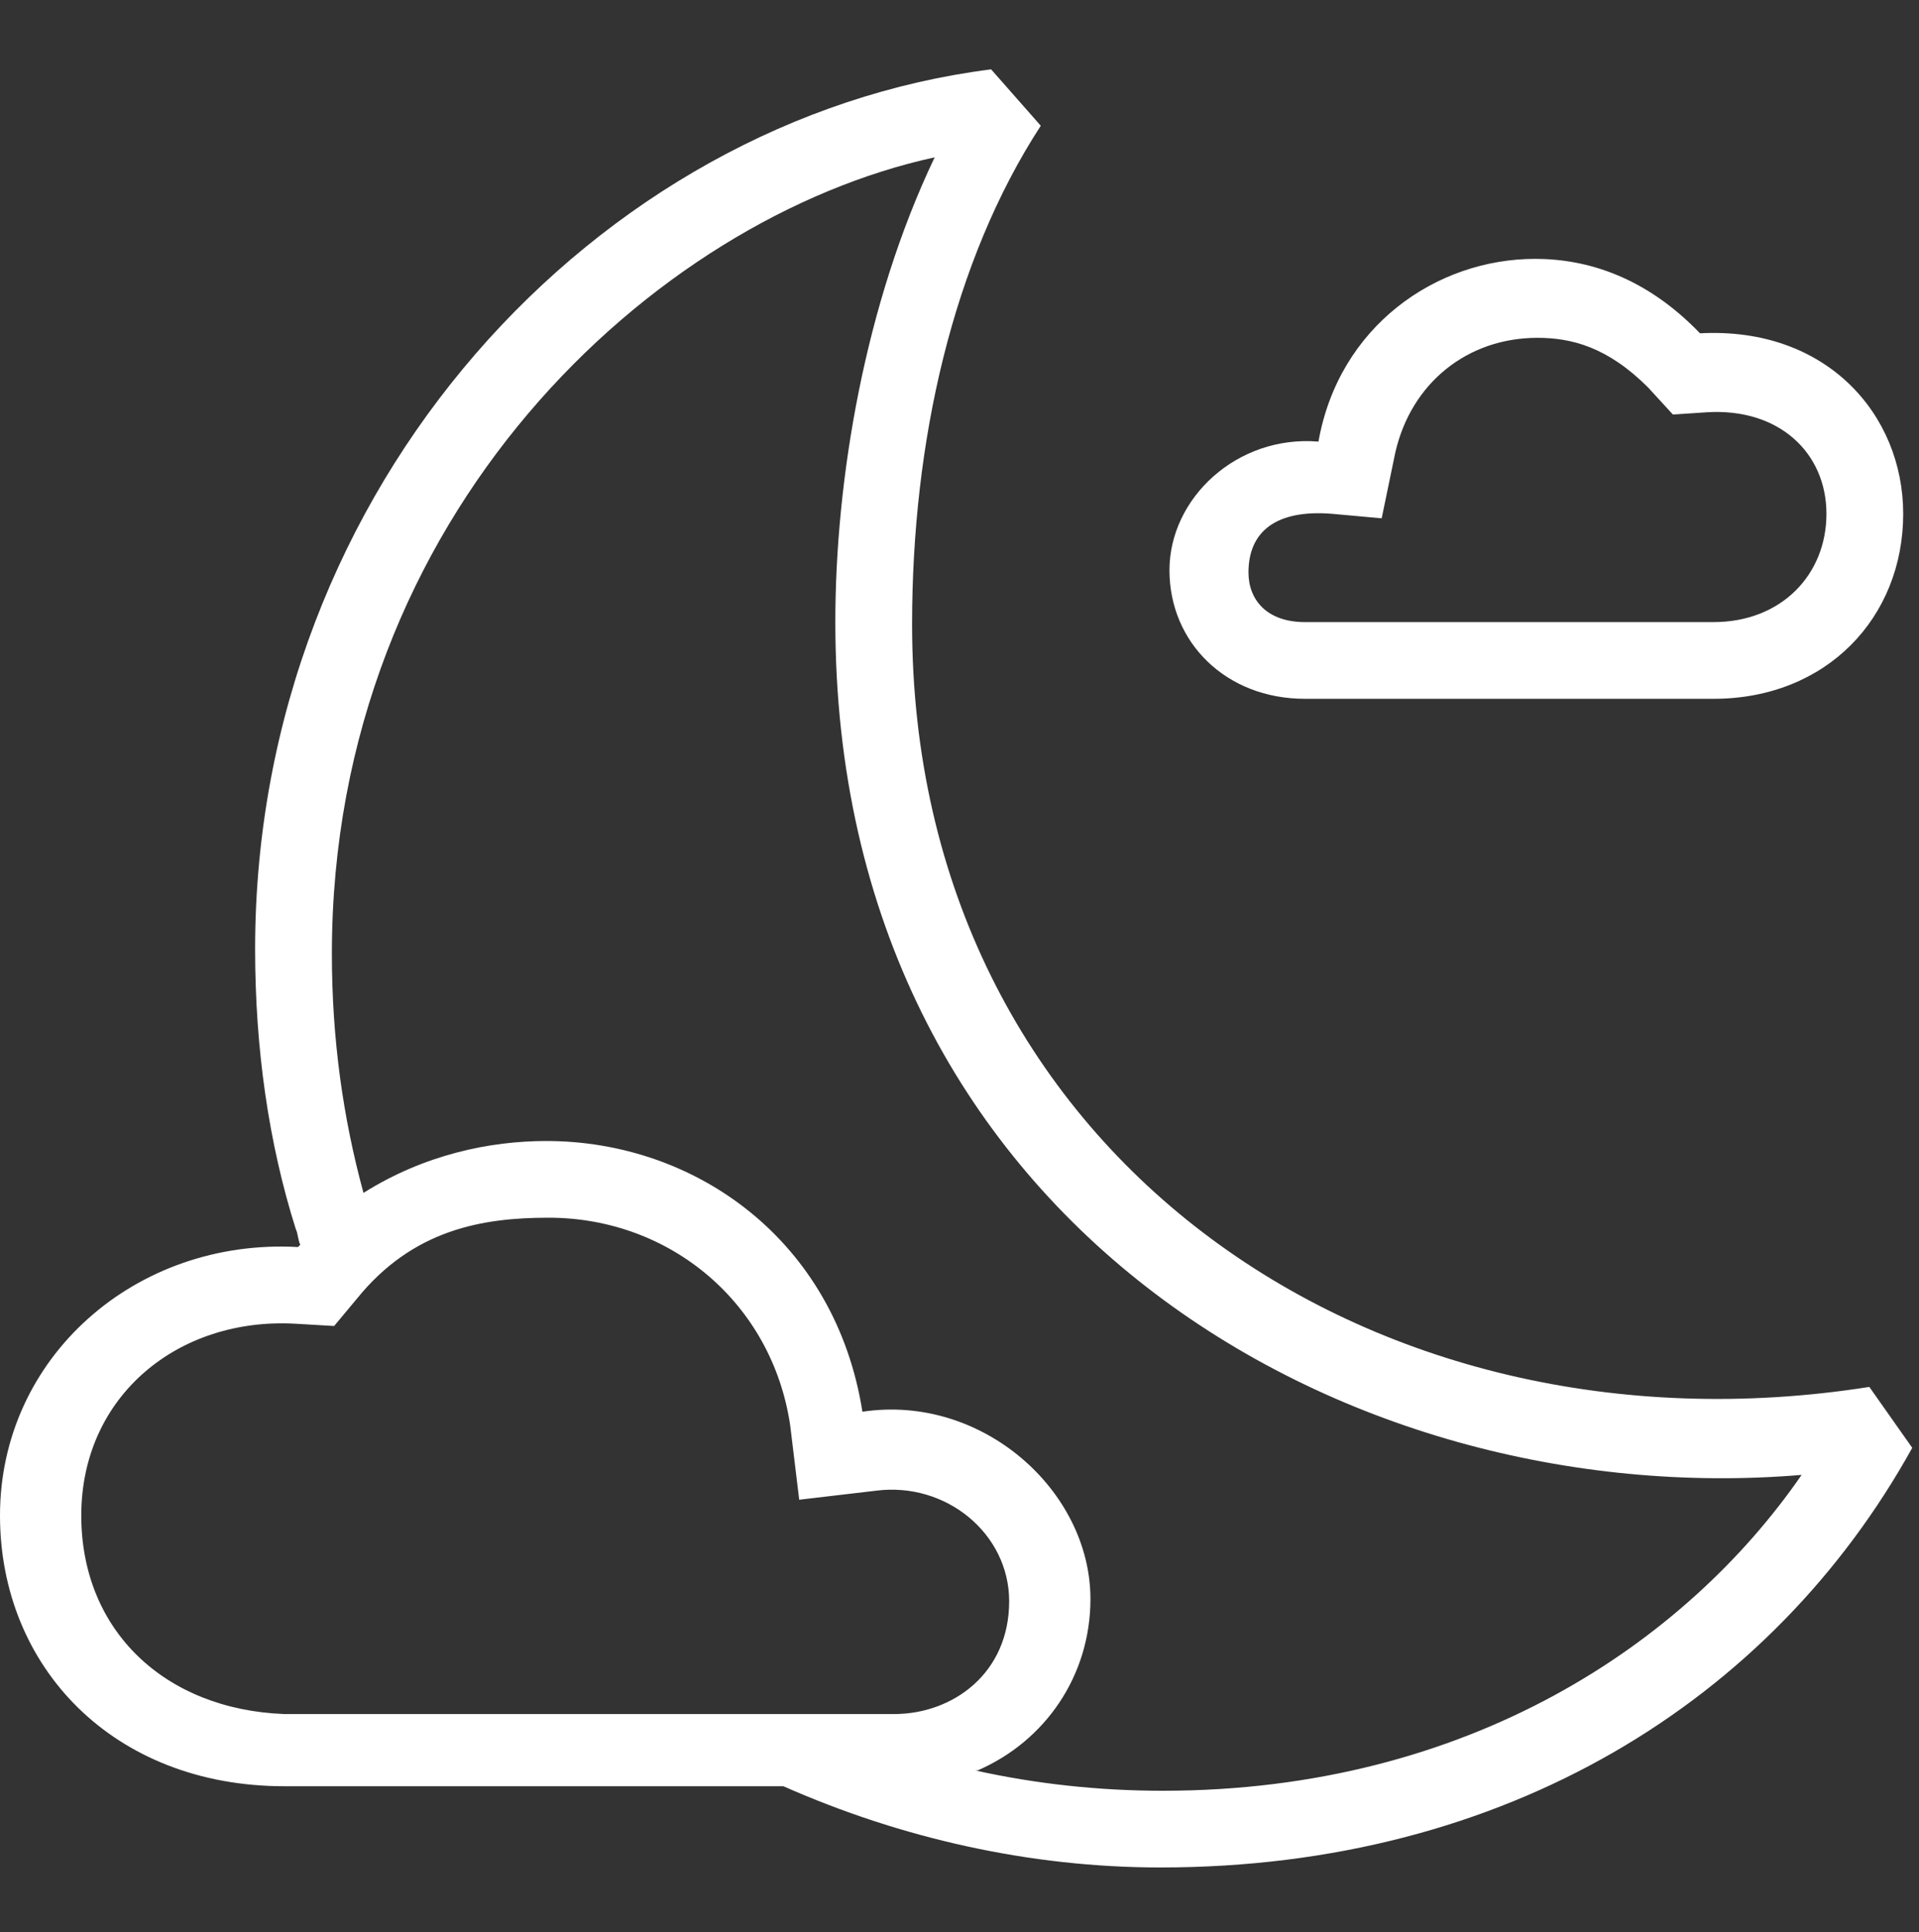
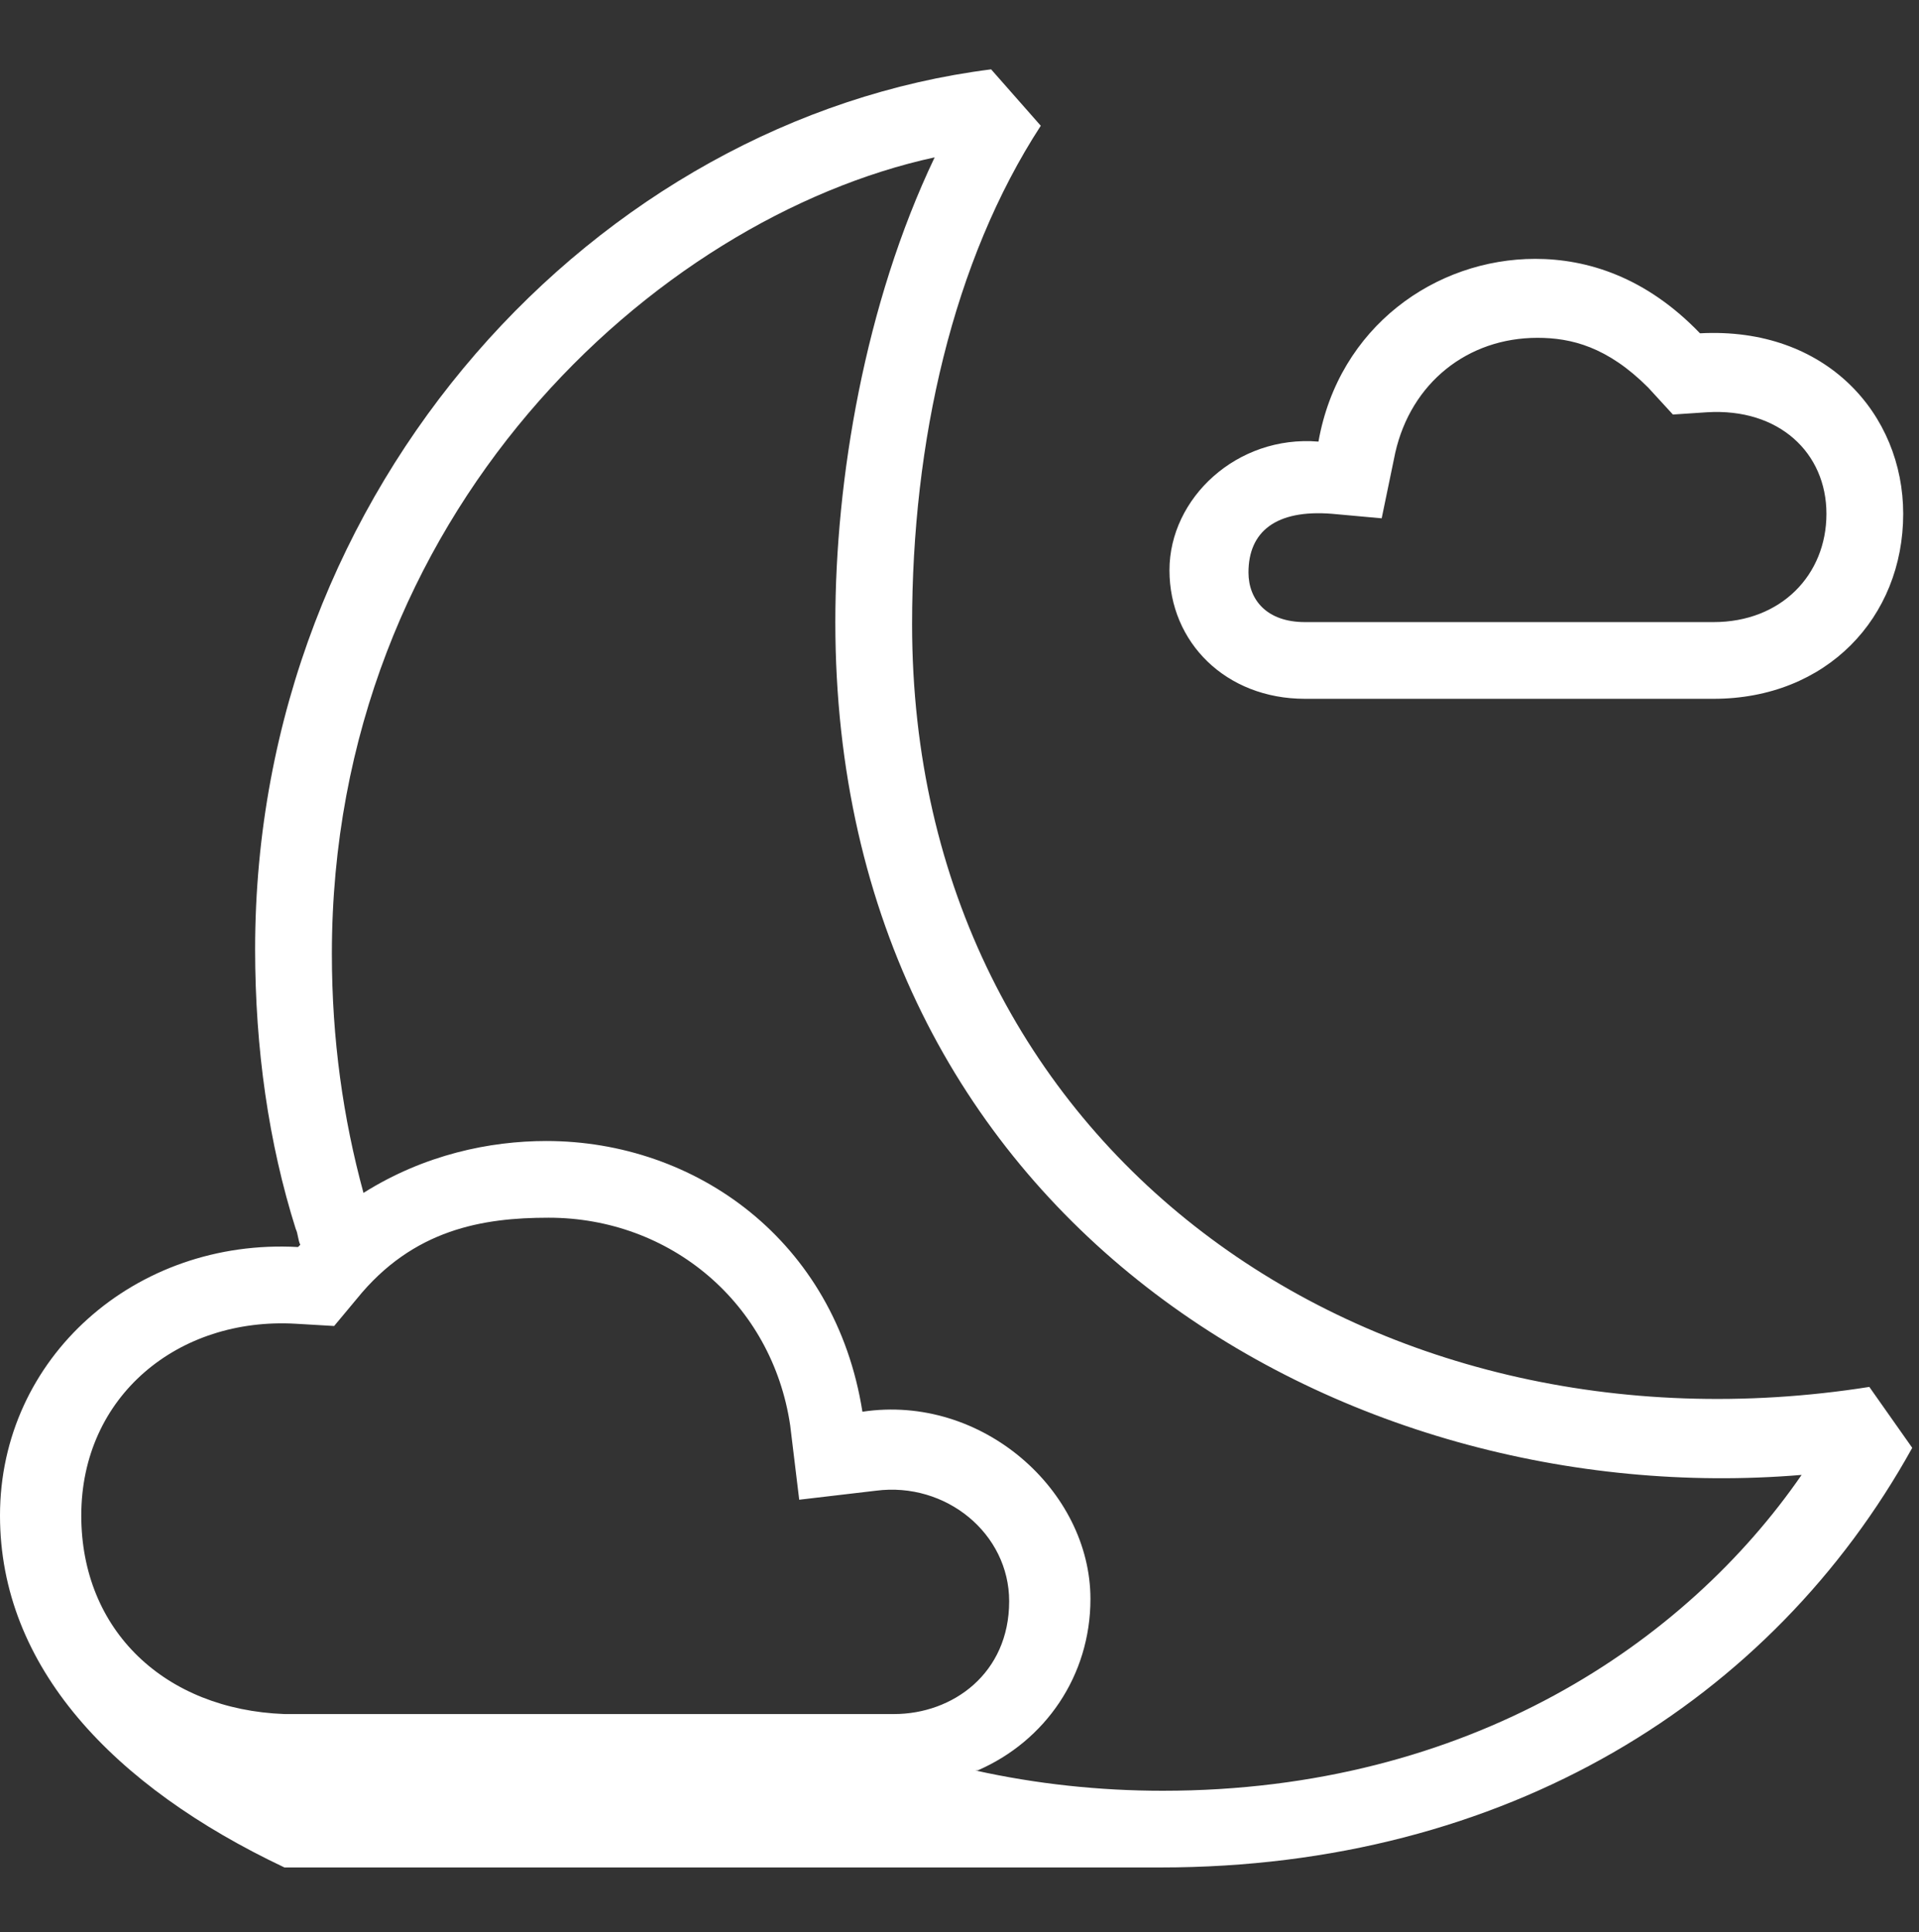
<svg xmlns="http://www.w3.org/2000/svg" width="286" height="288" viewBox="0 0 286 288" fill="none">
  <rect x="0" y="0" width="286" height="288" fill="#333333" stroke="none" />
-   <path fill-rule="evenodd" clip-rule="evenodd" d="M135.934 93.054C135.934 171.4 203.901 218.475 278.598 206.706L284.991 215.785C264.129 253.445 224.426 278.327 172.946 278.327C153.431 278.327 134.252 273.956 116.755 266.222H42.395C16.823 266.222 0 248.401 0 225.872C0 202.335 20.188 184.514 44.414 185.859L44.751 185.522C44.582 185.186 44.498 184.766 44.414 184.346C44.33 183.925 44.246 183.505 44.078 183.169C40.04 170.391 38.021 156.269 38.021 141.474C38.021 72.206 89.165 17.734 147.711 10.336L155.113 18.742C141.991 38.917 135.934 65.817 135.934 93.054ZM44.078 197.291C26.581 196.282 12.113 208.051 12.113 225.872C12.113 243.021 24.562 254.79 42.395 255.462H133.242C141.991 255.462 150.402 249.41 150.402 238.65C150.402 228.562 140.981 220.829 130.551 222.174L119.111 223.519L117.765 212.422C115.073 194.265 99.932 181.487 81.762 181.487C72.005 181.487 61.574 183.169 53.162 193.592L49.798 197.627L44.078 197.291ZM173.282 266.895C163.861 266.895 154.44 265.886 145.355 263.869H145.692C155.786 259.497 162.515 249.746 162.515 238.314C162.515 222.174 146.365 207.715 128.532 210.405C124.494 184.85 103.633 170.055 81.426 170.055C73.014 170.055 63.257 172.072 54.172 177.789C51.144 166.692 49.461 154.924 49.461 142.146C49.461 76.577 97.576 32.529 139.299 23.45C128.868 45.306 124.494 71.534 124.494 92.717C124.494 181.824 200.2 225.536 268.504 219.82C251.344 244.702 219.042 266.895 173.282 266.895ZM194.48 104.15H255.381C272.205 104.15 283.645 92.045 283.645 76.577C283.645 61.782 272.205 48.669 253.362 49.677C245.287 41.271 236.539 38.581 228.8 38.581C213.995 38.581 199.527 48.669 196.499 65.817C184.386 64.809 174.292 74.224 174.292 84.984C174.292 95.744 182.704 104.15 194.48 104.15ZM198.518 76.577L205.92 77.25L207.939 67.499C210.294 57.075 218.706 50.35 229.136 50.35C234.184 50.35 239.567 51.695 245.624 57.747L249.325 61.782L254.372 61.446C265.139 60.774 272.205 67.499 272.205 76.577C272.205 85.656 265.475 92.717 255.381 92.717H194.48C188.76 92.717 186.068 89.355 186.068 85.32C186.068 79.267 190.106 75.905 198.518 76.577Z" fill="white" />
+   <path fill-rule="evenodd" clip-rule="evenodd" d="M135.934 93.054C135.934 171.4 203.901 218.475 278.598 206.706L284.991 215.785C264.129 253.445 224.426 278.327 172.946 278.327H42.395C16.823 266.222 0 248.401 0 225.872C0 202.335 20.188 184.514 44.414 185.859L44.751 185.522C44.582 185.186 44.498 184.766 44.414 184.346C44.33 183.925 44.246 183.505 44.078 183.169C40.04 170.391 38.021 156.269 38.021 141.474C38.021 72.206 89.165 17.734 147.711 10.336L155.113 18.742C141.991 38.917 135.934 65.817 135.934 93.054ZM44.078 197.291C26.581 196.282 12.113 208.051 12.113 225.872C12.113 243.021 24.562 254.79 42.395 255.462H133.242C141.991 255.462 150.402 249.41 150.402 238.65C150.402 228.562 140.981 220.829 130.551 222.174L119.111 223.519L117.765 212.422C115.073 194.265 99.932 181.487 81.762 181.487C72.005 181.487 61.574 183.169 53.162 193.592L49.798 197.627L44.078 197.291ZM173.282 266.895C163.861 266.895 154.44 265.886 145.355 263.869H145.692C155.786 259.497 162.515 249.746 162.515 238.314C162.515 222.174 146.365 207.715 128.532 210.405C124.494 184.85 103.633 170.055 81.426 170.055C73.014 170.055 63.257 172.072 54.172 177.789C51.144 166.692 49.461 154.924 49.461 142.146C49.461 76.577 97.576 32.529 139.299 23.45C128.868 45.306 124.494 71.534 124.494 92.717C124.494 181.824 200.2 225.536 268.504 219.82C251.344 244.702 219.042 266.895 173.282 266.895ZM194.48 104.15H255.381C272.205 104.15 283.645 92.045 283.645 76.577C283.645 61.782 272.205 48.669 253.362 49.677C245.287 41.271 236.539 38.581 228.8 38.581C213.995 38.581 199.527 48.669 196.499 65.817C184.386 64.809 174.292 74.224 174.292 84.984C174.292 95.744 182.704 104.15 194.48 104.15ZM198.518 76.577L205.92 77.25L207.939 67.499C210.294 57.075 218.706 50.35 229.136 50.35C234.184 50.35 239.567 51.695 245.624 57.747L249.325 61.782L254.372 61.446C265.139 60.774 272.205 67.499 272.205 76.577C272.205 85.656 265.475 92.717 255.381 92.717H194.48C188.76 92.717 186.068 89.355 186.068 85.32C186.068 79.267 190.106 75.905 198.518 76.577Z" fill="white" />
</svg>